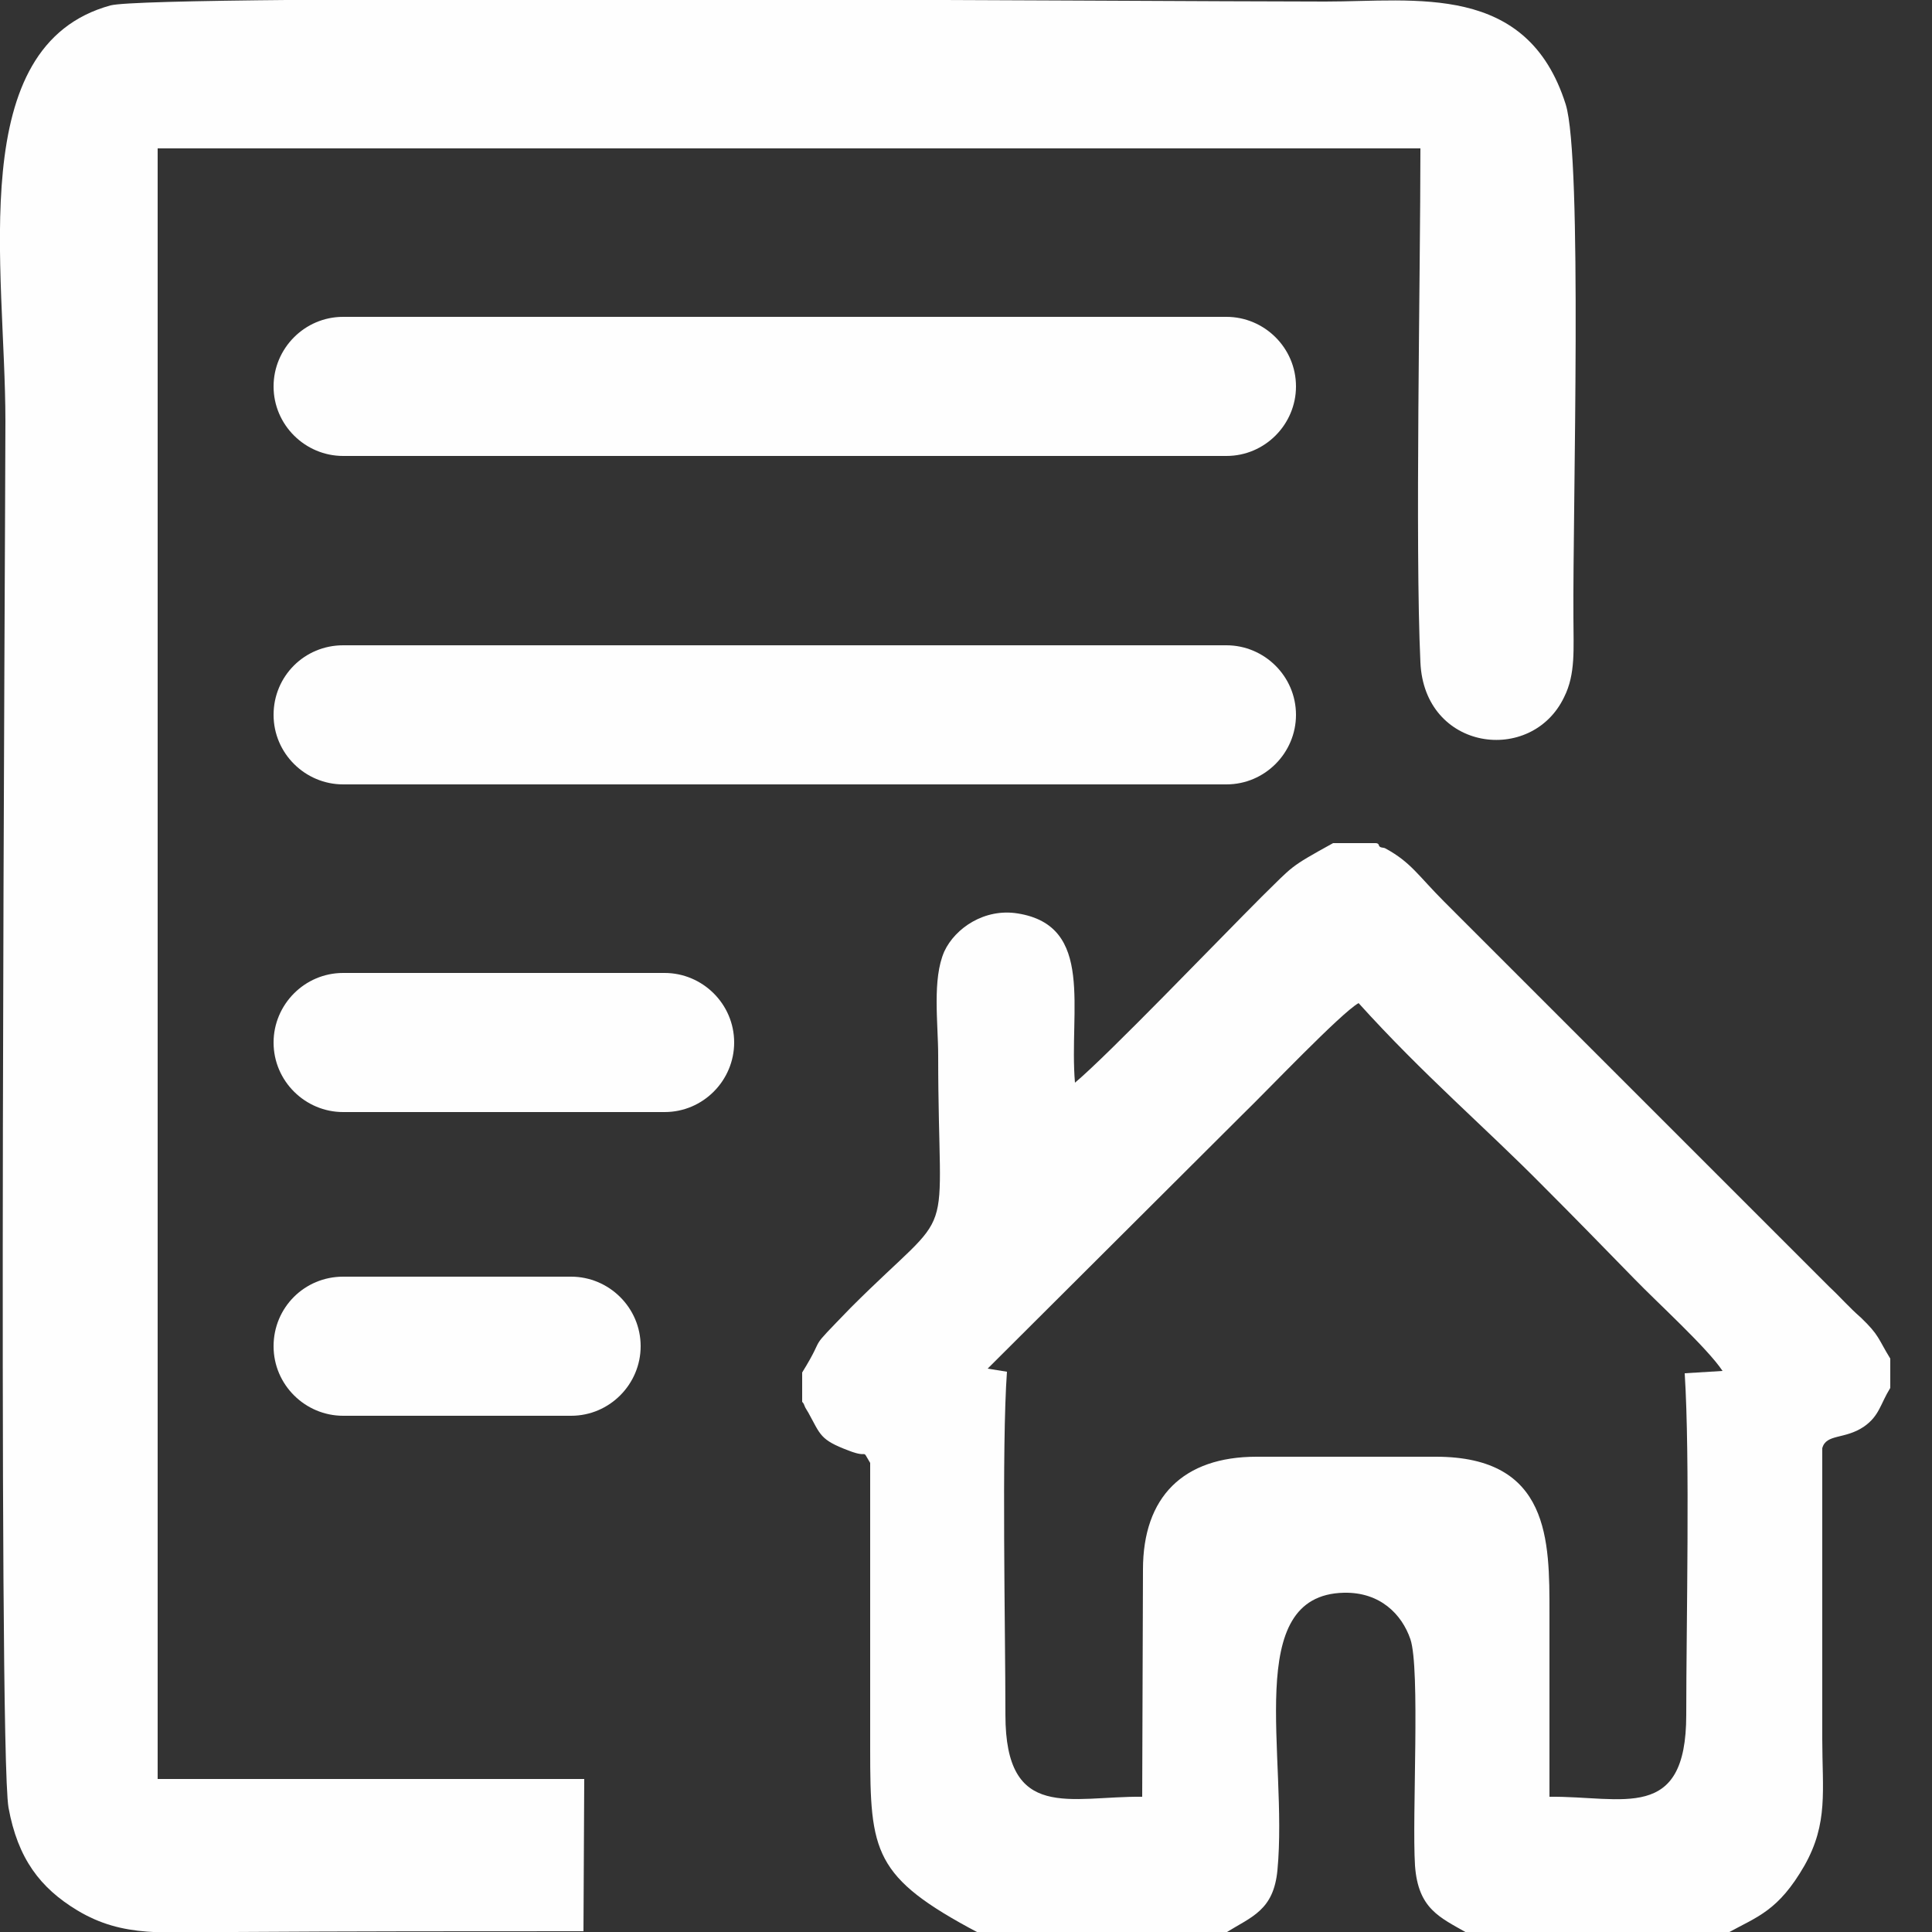
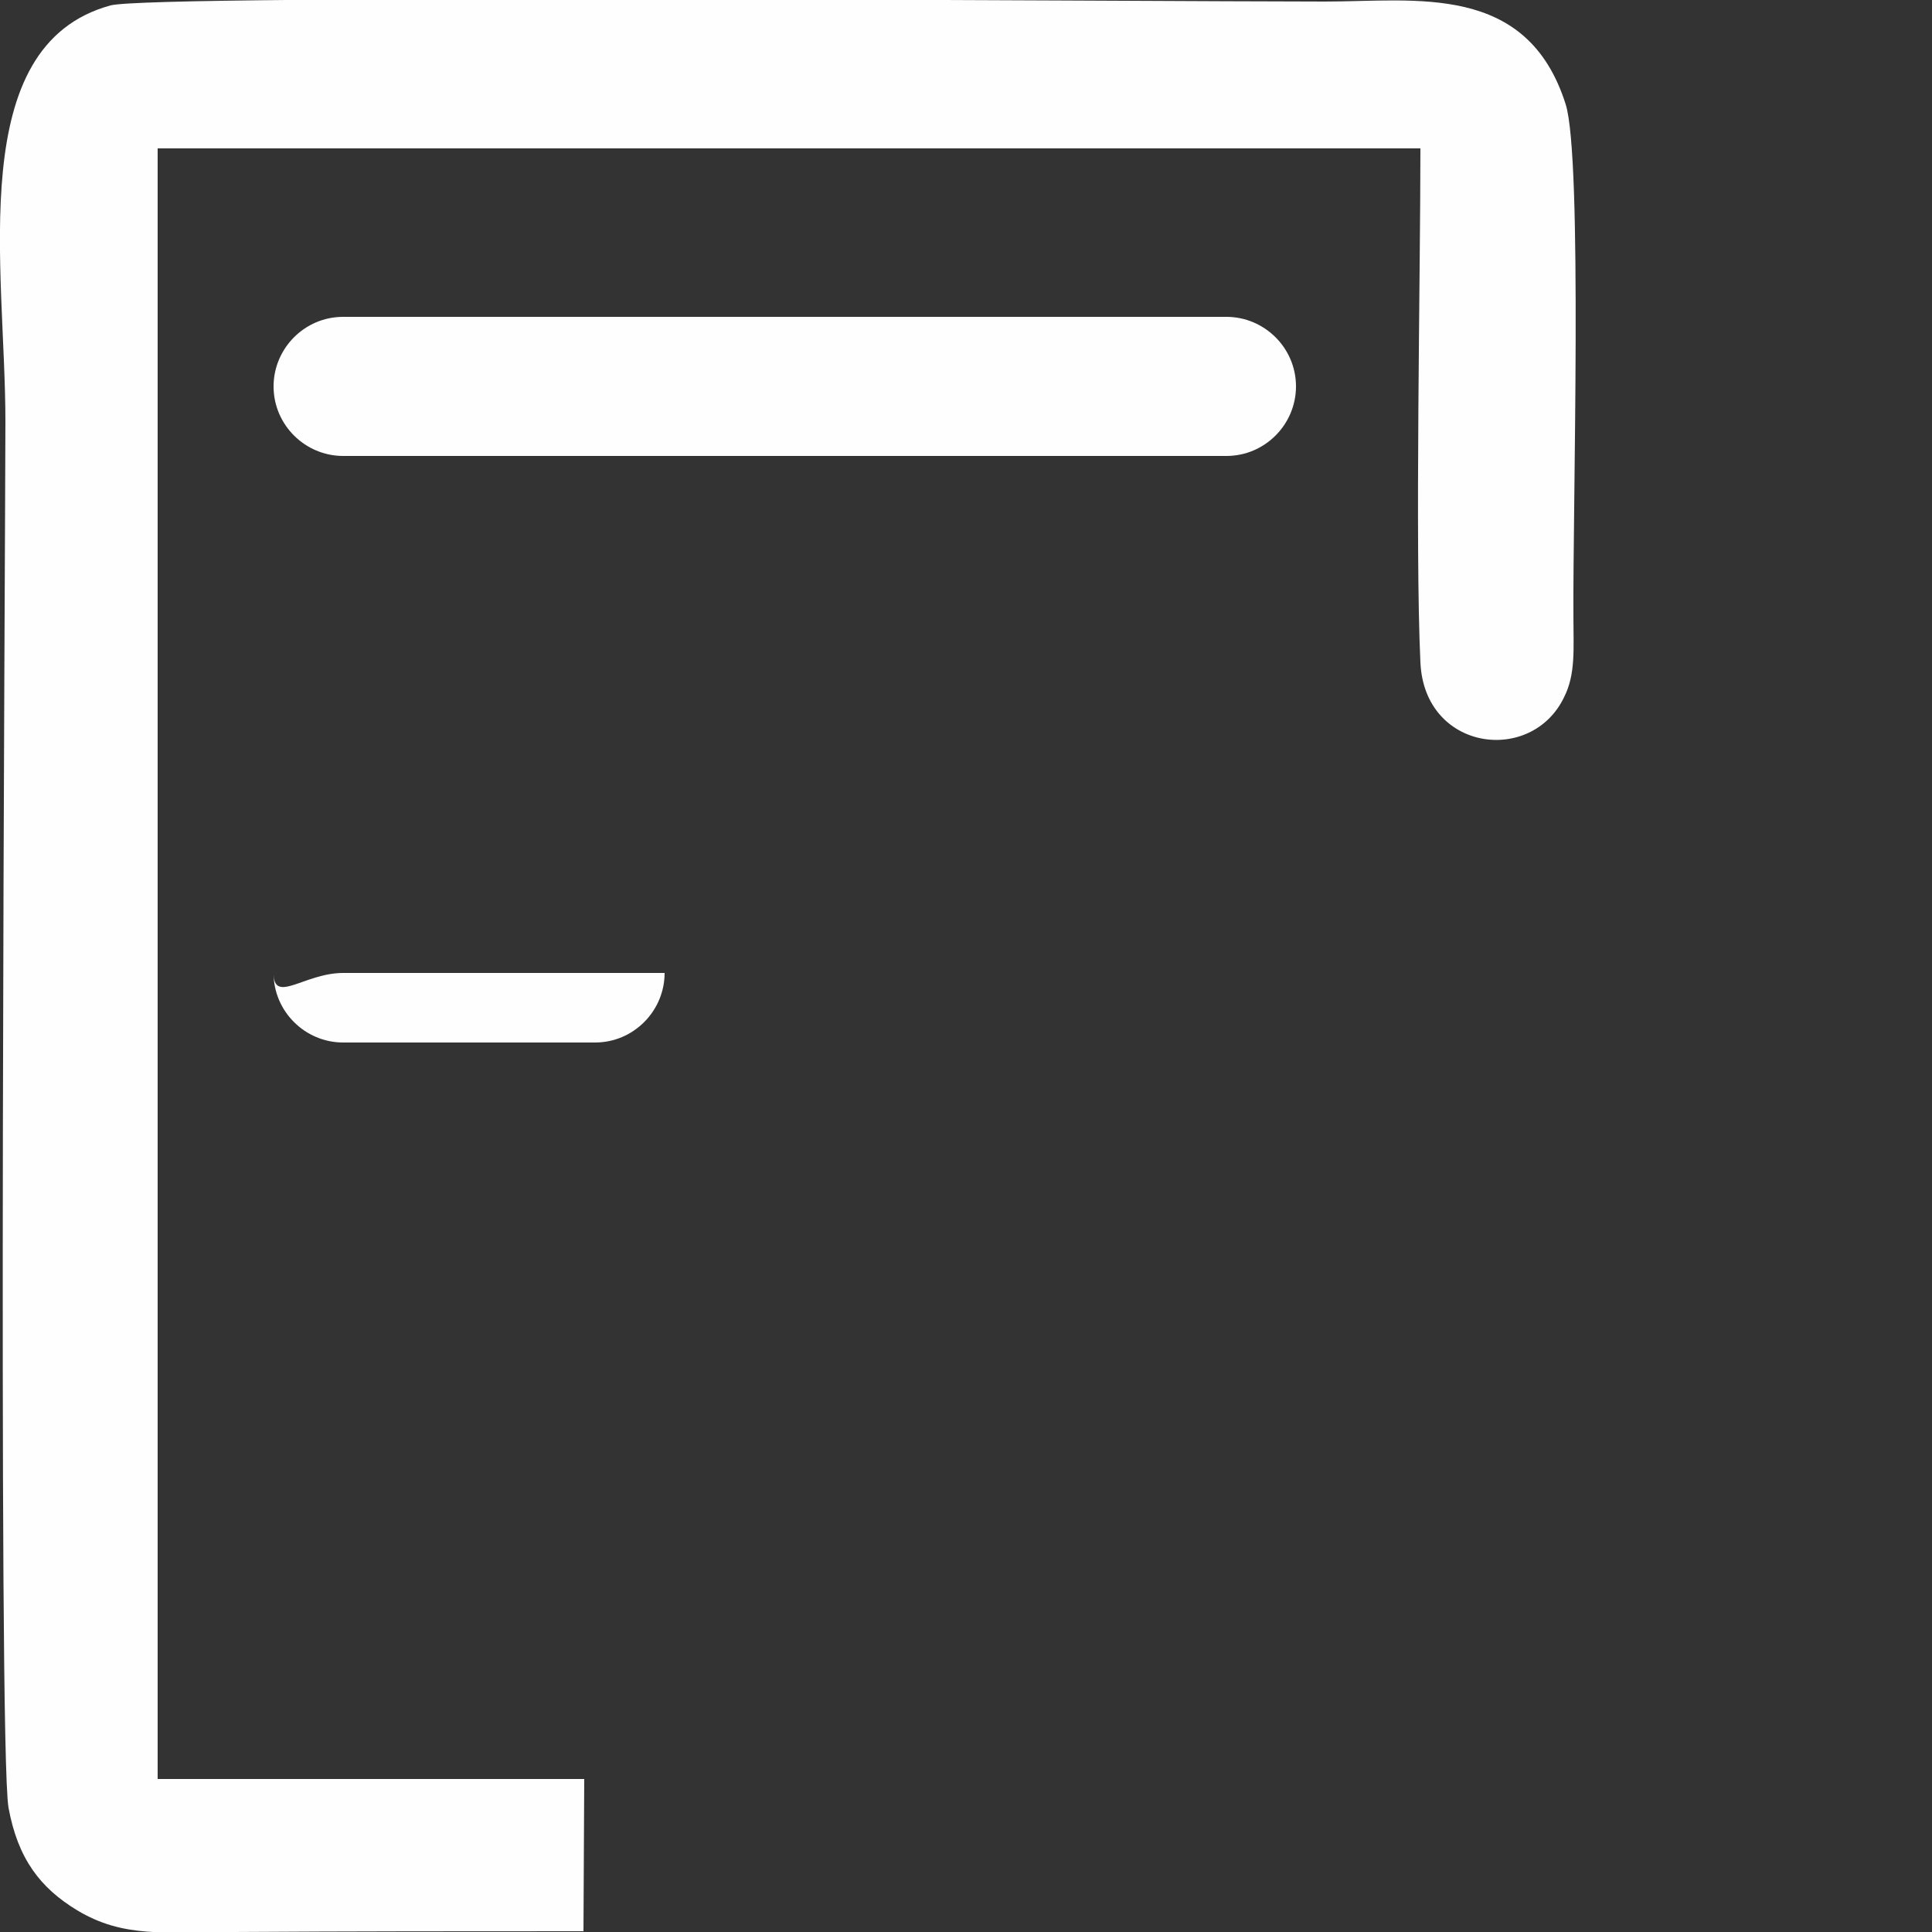
<svg xmlns="http://www.w3.org/2000/svg" version="1.1" id="Réteg_1" x="0px" y="0px" viewBox="0 0 250 250" enable-background="new 0 0 250 250" xml:space="preserve">
  <rect x="0" y="0" width="250" height="250" fill="#333333" stroke="none" />
  <g>
    <path fill-rule="evenodd" clip-rule="evenodd" fill="#FEFEFE" d="M75.5,249.9l0.1-19.7H20.4v-211h163.4c0,16.4-0.7,51.6,0,66.5   c0.5,11.5,14.4,13.3,18.6,4.5c1.5-3,1.2-6.2,1.2-10.3c-0.1-13.9,1.2-59.4-1-66.4c-5-15.8-19.4-13.3-31.1-13.3   c-22.6,0-151.5-1-157.2,0.5C-4.7,5.9,0.7,34.7,0.7,54.5c0,12.5-1,171.3,0.4,179.4c1.2,6.6,4.1,10.4,8.9,13.3   c6,3.6,11.3,2.8,20.2,2.8C45.3,249.9,60.4,249.9,75.5,249.9" />
    <path fill-rule="evenodd" clip-rule="evenodd" fill="#FEFEFE" d="M44.4,41h114.3c4.9,0,9,4,9,9c0,4.9-4,9-9,9H44.4c-4.9,0-9-4-9-9   C35.4,45.1,39.4,41,44.4,41" />
-     <path fill-rule="evenodd" clip-rule="evenodd" fill="#FEFEFE" d="M44.4,83.5h114.3c4.9,0,9,4,9,9v0c0,4.9-4,9-9,9H44.4   c-4.9,0-9-4-9-9v0C35.4,87.5,39.4,83.5,44.4,83.5" />
-     <path fill-rule="evenodd" clip-rule="evenodd" fill="#FEFEFE" d="M44.4,125.9H86c4.9,0,9,4,9,9c0,4.9-4,9-9,9H44.4c-4.9,0-9-4-9-9   C35.4,130,39.4,125.9,44.4,125.9" />
-     <path fill-rule="evenodd" clip-rule="evenodd" fill="#FEFEFE" d="M44.4,165.2h29.5c4.9,0,9,4,9,9c0,4.9-4,9-9,9H44.4   c-4.9,0-9-4-9-9C35.4,169.2,39.4,165.2,44.4,165.2" />
-     <path fill-rule="evenodd" clip-rule="evenodd" fill="#FEFEFE" d="M103.8,177.6v3.8c0.1,0.1,0.2,0.2,0.3,0.5   c0.1,0.3,0.4,0.7,0.5,0.9c1.6,2.9,1.5,3.5,5.2,4.9c2.8,1.1,1.6-0.4,2.8,1.6c0,12.3,0,24.6,0,37c0,13.4,0.4,16.6,14,23.8h32   c3.4-2.1,6.2-2.9,6.7-8.1c1.4-14.8-4.6-35.6,8.6-35.9c4.7-0.1,7.5,2.8,8.6,6c1.3,3.8,0.2,22.9,0.6,29.3c0.4,5.6,3.2,6.7,6.7,8.7   h33.8c3.8-2.1,6.5-2.8,9.9-8.7c3.1-5.5,2.3-9.7,2.3-16.4c0-12.5,0-25.1,0-37.6c0.5-1.9,2.9-1.1,5.4-2.8c2-1.4,2.1-2.9,3.4-5v-3.8   c-1.6-2.6-1.4-3-3.8-5.3c-1.6-1.4-2.6-2.6-4.1-4l-49.8-49.8c-3.4-3.4-4.3-5.1-7.6-6.9c-0.3-0.2-0.8,0-0.9-0.5   c-0.1-0.2-0.3-0.2-0.5-0.2h-5.4c-5.8,3.2-5.1,2.9-9.2,6.9c-5.8,5.8-19.9,20.5-24.2,24.1c-0.8-9.4,2.6-20.3-7.4-21.9   c-4.3-0.7-8.1,1.9-9.5,4.9c-1.6,3.6-0.8,9.3-0.8,13.5c0,25.9,2.8,18.5-11.3,32.6C104,175.5,107.2,172.1,103.8,177.6 M160.8,144.2   c3.2-3.1,12.7-13.1,15-14.4c8.4,9.3,16.3,16,23.9,23.7c4.1,4.1,7.7,7.8,11.8,12c3,3.1,9.4,8.9,11.4,11.9l-4.9,0.3   c0.7,11.1,0.2,32.2,0.2,44.2c0,14-8.2,10.5-17.7,10.6l0-23.8c0-9.3,0.1-20.2-14.7-20.2h-23.2c-9.5,0-14.7,5.2-14.7,14.6l-0.1,29.4   c-9.3-0.1-17.7,3.3-17.7-10.6c0-11.1-0.5-34.7,0.2-44.4l-2.5-0.4L160.8,144.2z" />
+     <path fill-rule="evenodd" clip-rule="evenodd" fill="#FEFEFE" d="M44.4,125.9H86c0,4.9-4,9-9,9H44.4c-4.9,0-9-4-9-9   C35.4,130,39.4,125.9,44.4,125.9" />
  </g>
</svg>